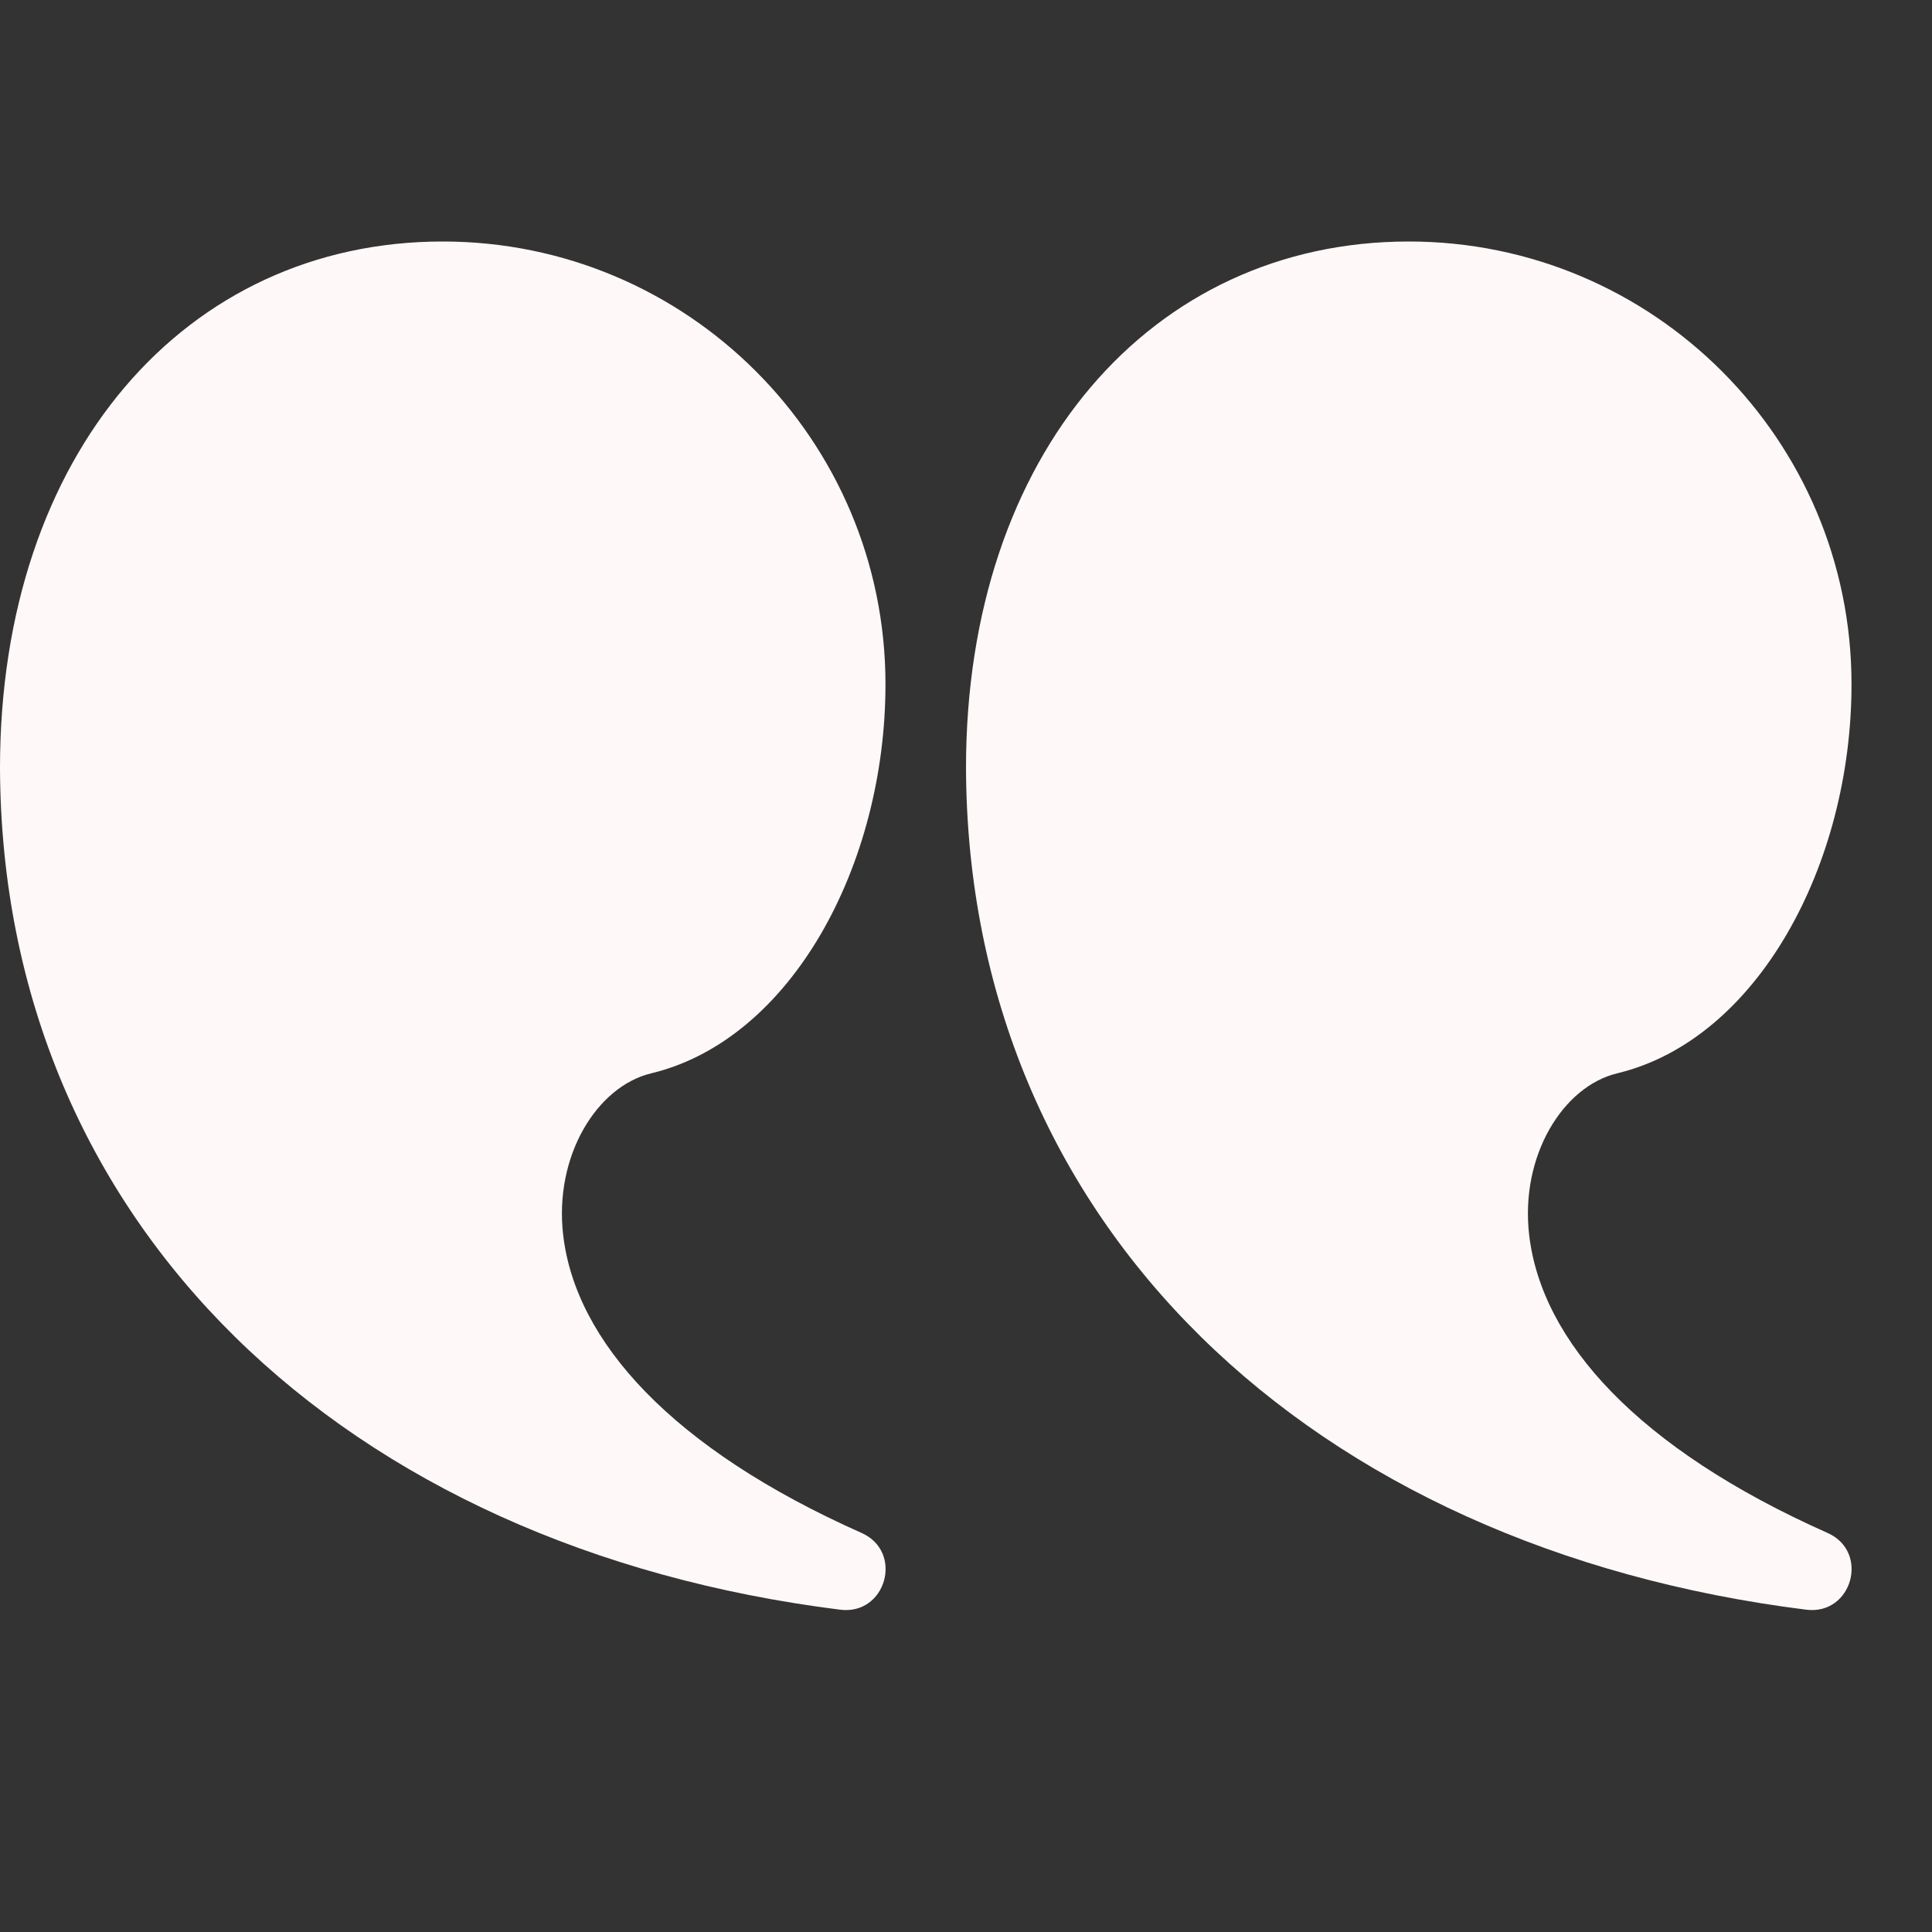
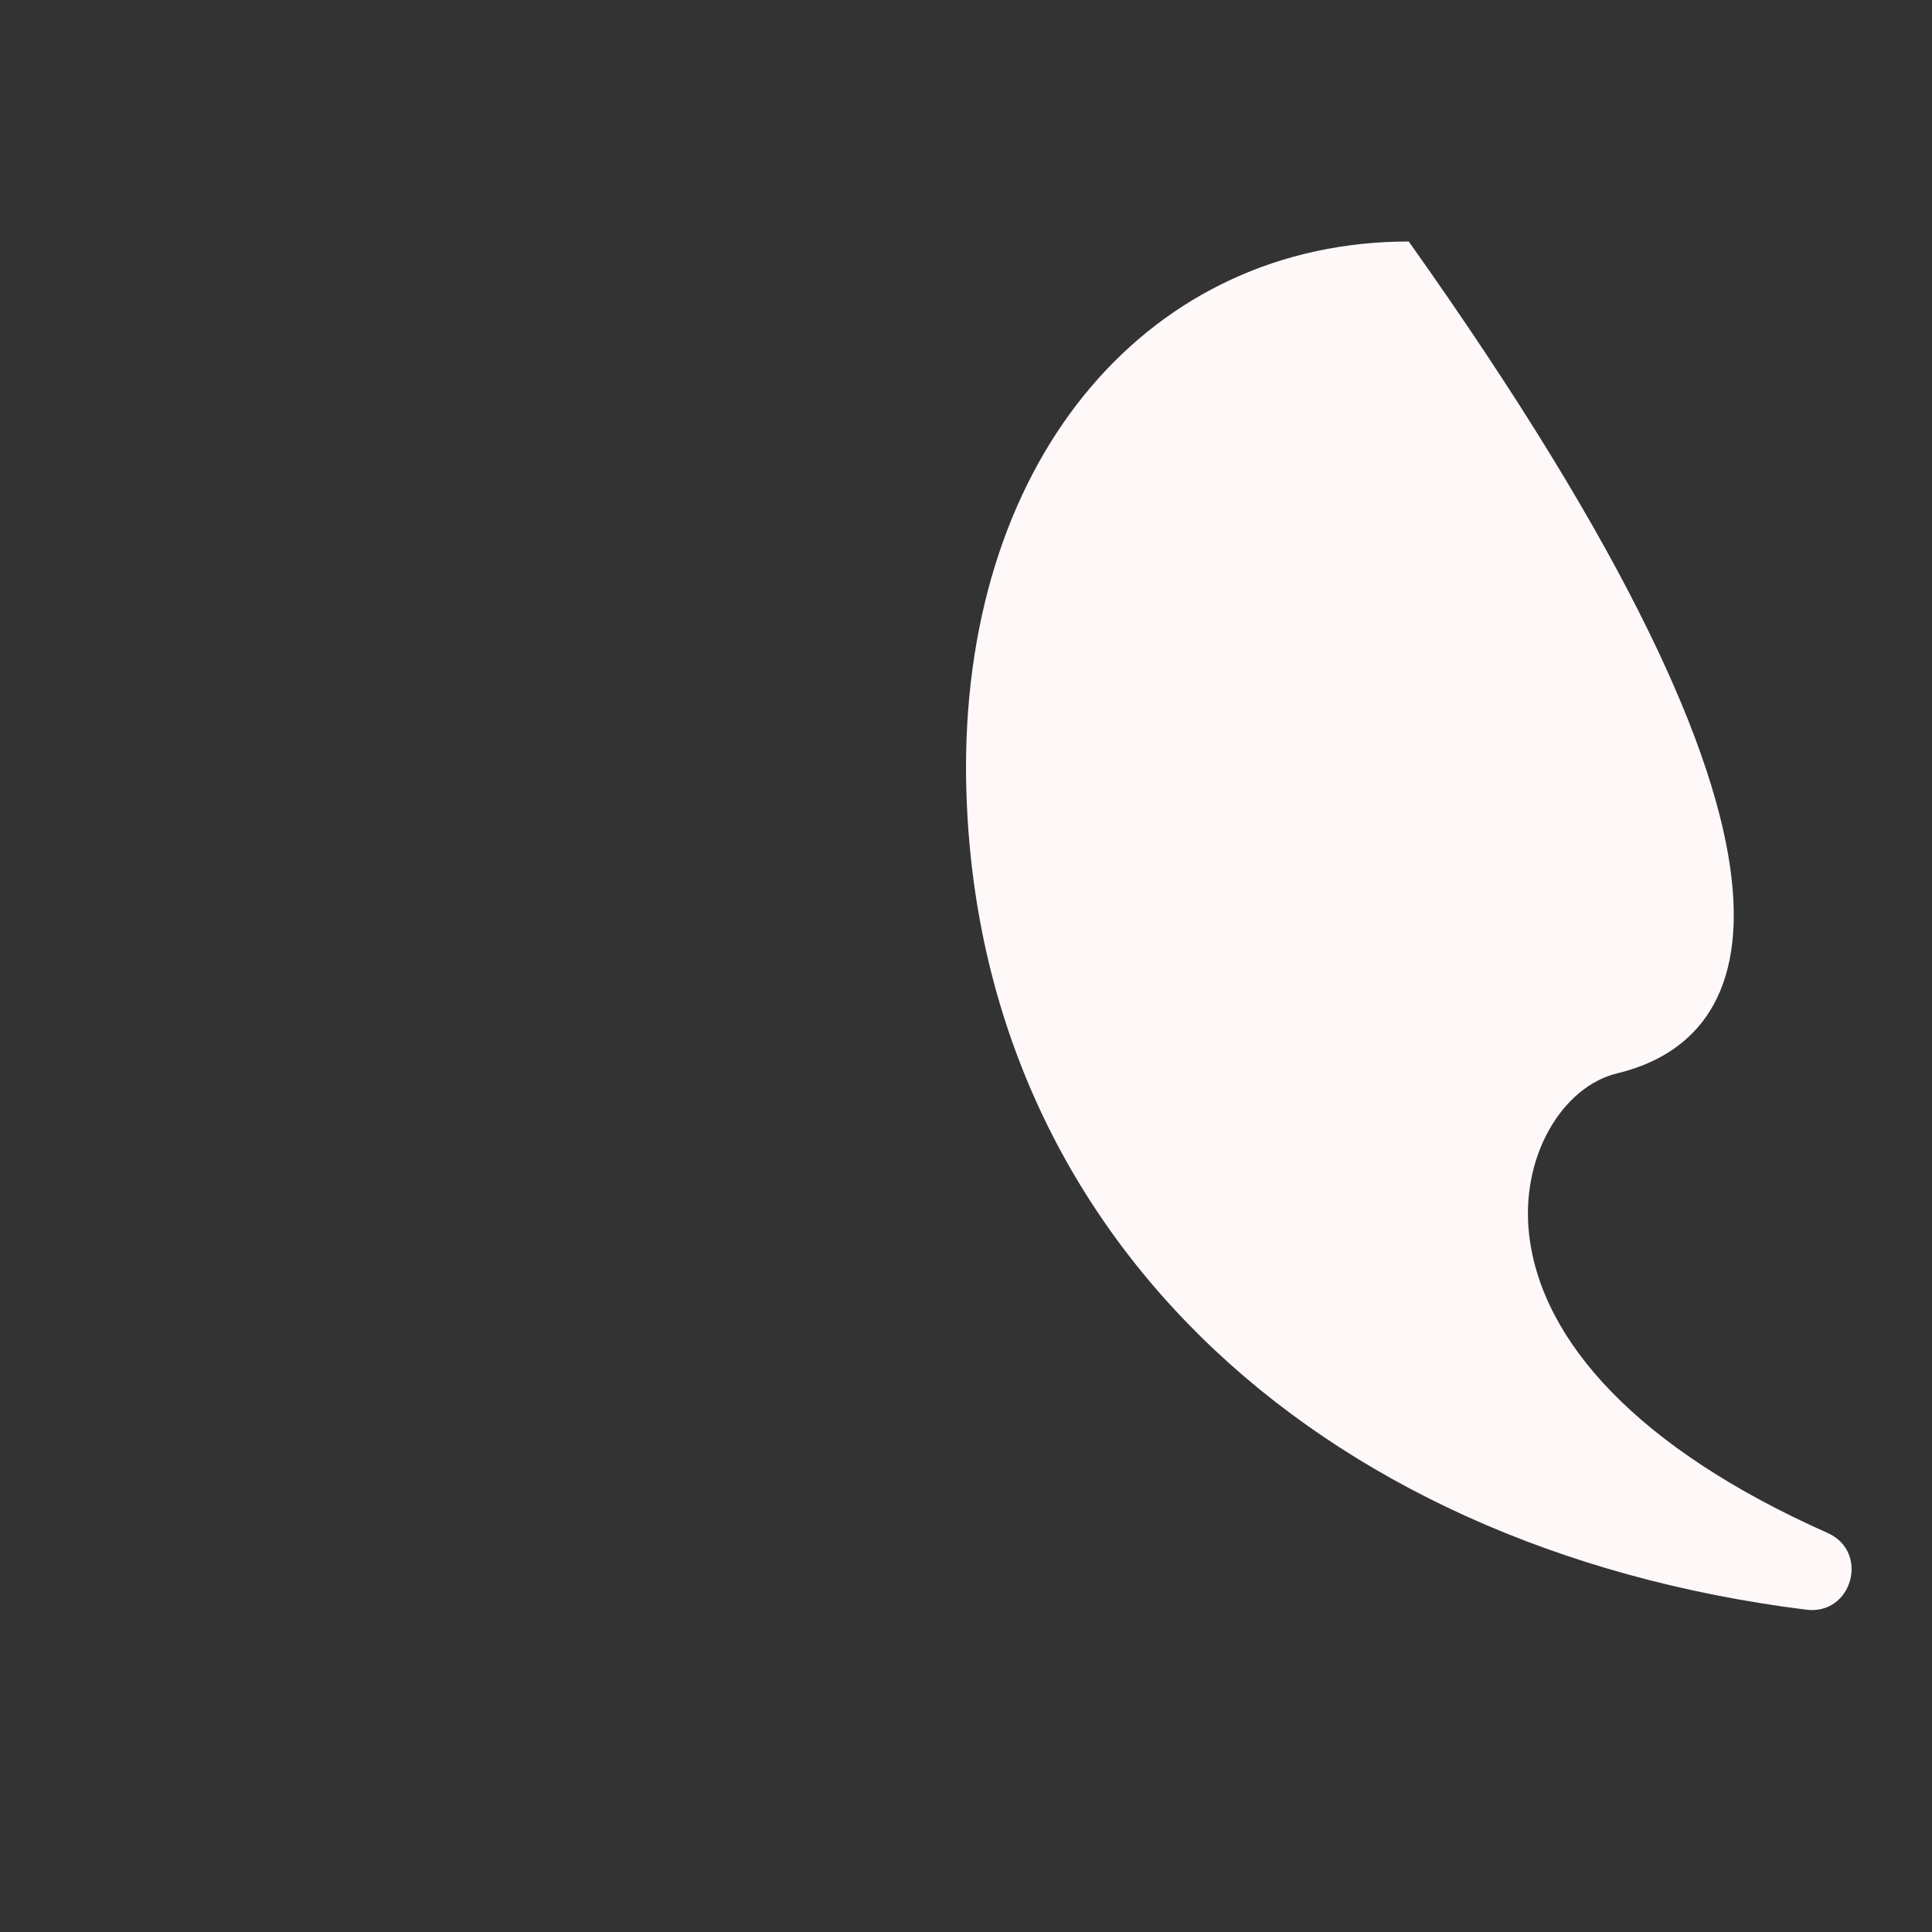
<svg xmlns="http://www.w3.org/2000/svg" width="50" height="50" viewBox="0 0 50 50" fill="none">
  <rect x="0" y="0" width="50" height="50" fill="#333333" stroke="none" />
-   <path d="M36.458 6.25C42.787 6.25 47.917 11.38 47.917 17.708C47.917 22.383 45.483 26.905 41.852 27.778C40.451 28.114 39.335 29.912 39.575 31.964C39.896 34.711 42.38 37.486 47.298 39.673C48.393 40.16 47.935 41.807 46.746 41.659C33.928 40.054 25.043 31.697 25 19.875C25 11.744 29.804 6.25 36.458 6.25Z" fill="#FFF8F8" />
-   <path d="M11.458 6.25C17.786 6.25 22.916 11.38 22.916 17.708C22.916 22.383 20.483 26.905 16.852 27.778C15.451 28.114 14.335 29.912 14.575 31.964C14.896 34.711 17.38 37.486 22.298 39.673C23.393 40.16 22.935 41.807 21.745 41.659C8.928 40.054 0.043 31.697 3.67963e-09 19.875C-0 11.744 4.804 6.25 11.458 6.25Z" fill="#FFF8F8" />
+   <path d="M36.458 6.25C47.917 22.383 45.483 26.905 41.852 27.778C40.451 28.114 39.335 29.912 39.575 31.964C39.896 34.711 42.38 37.486 47.298 39.673C48.393 40.16 47.935 41.807 46.746 41.659C33.928 40.054 25.043 31.697 25 19.875C25 11.744 29.804 6.25 36.458 6.25Z" fill="#FFF8F8" />
</svg>